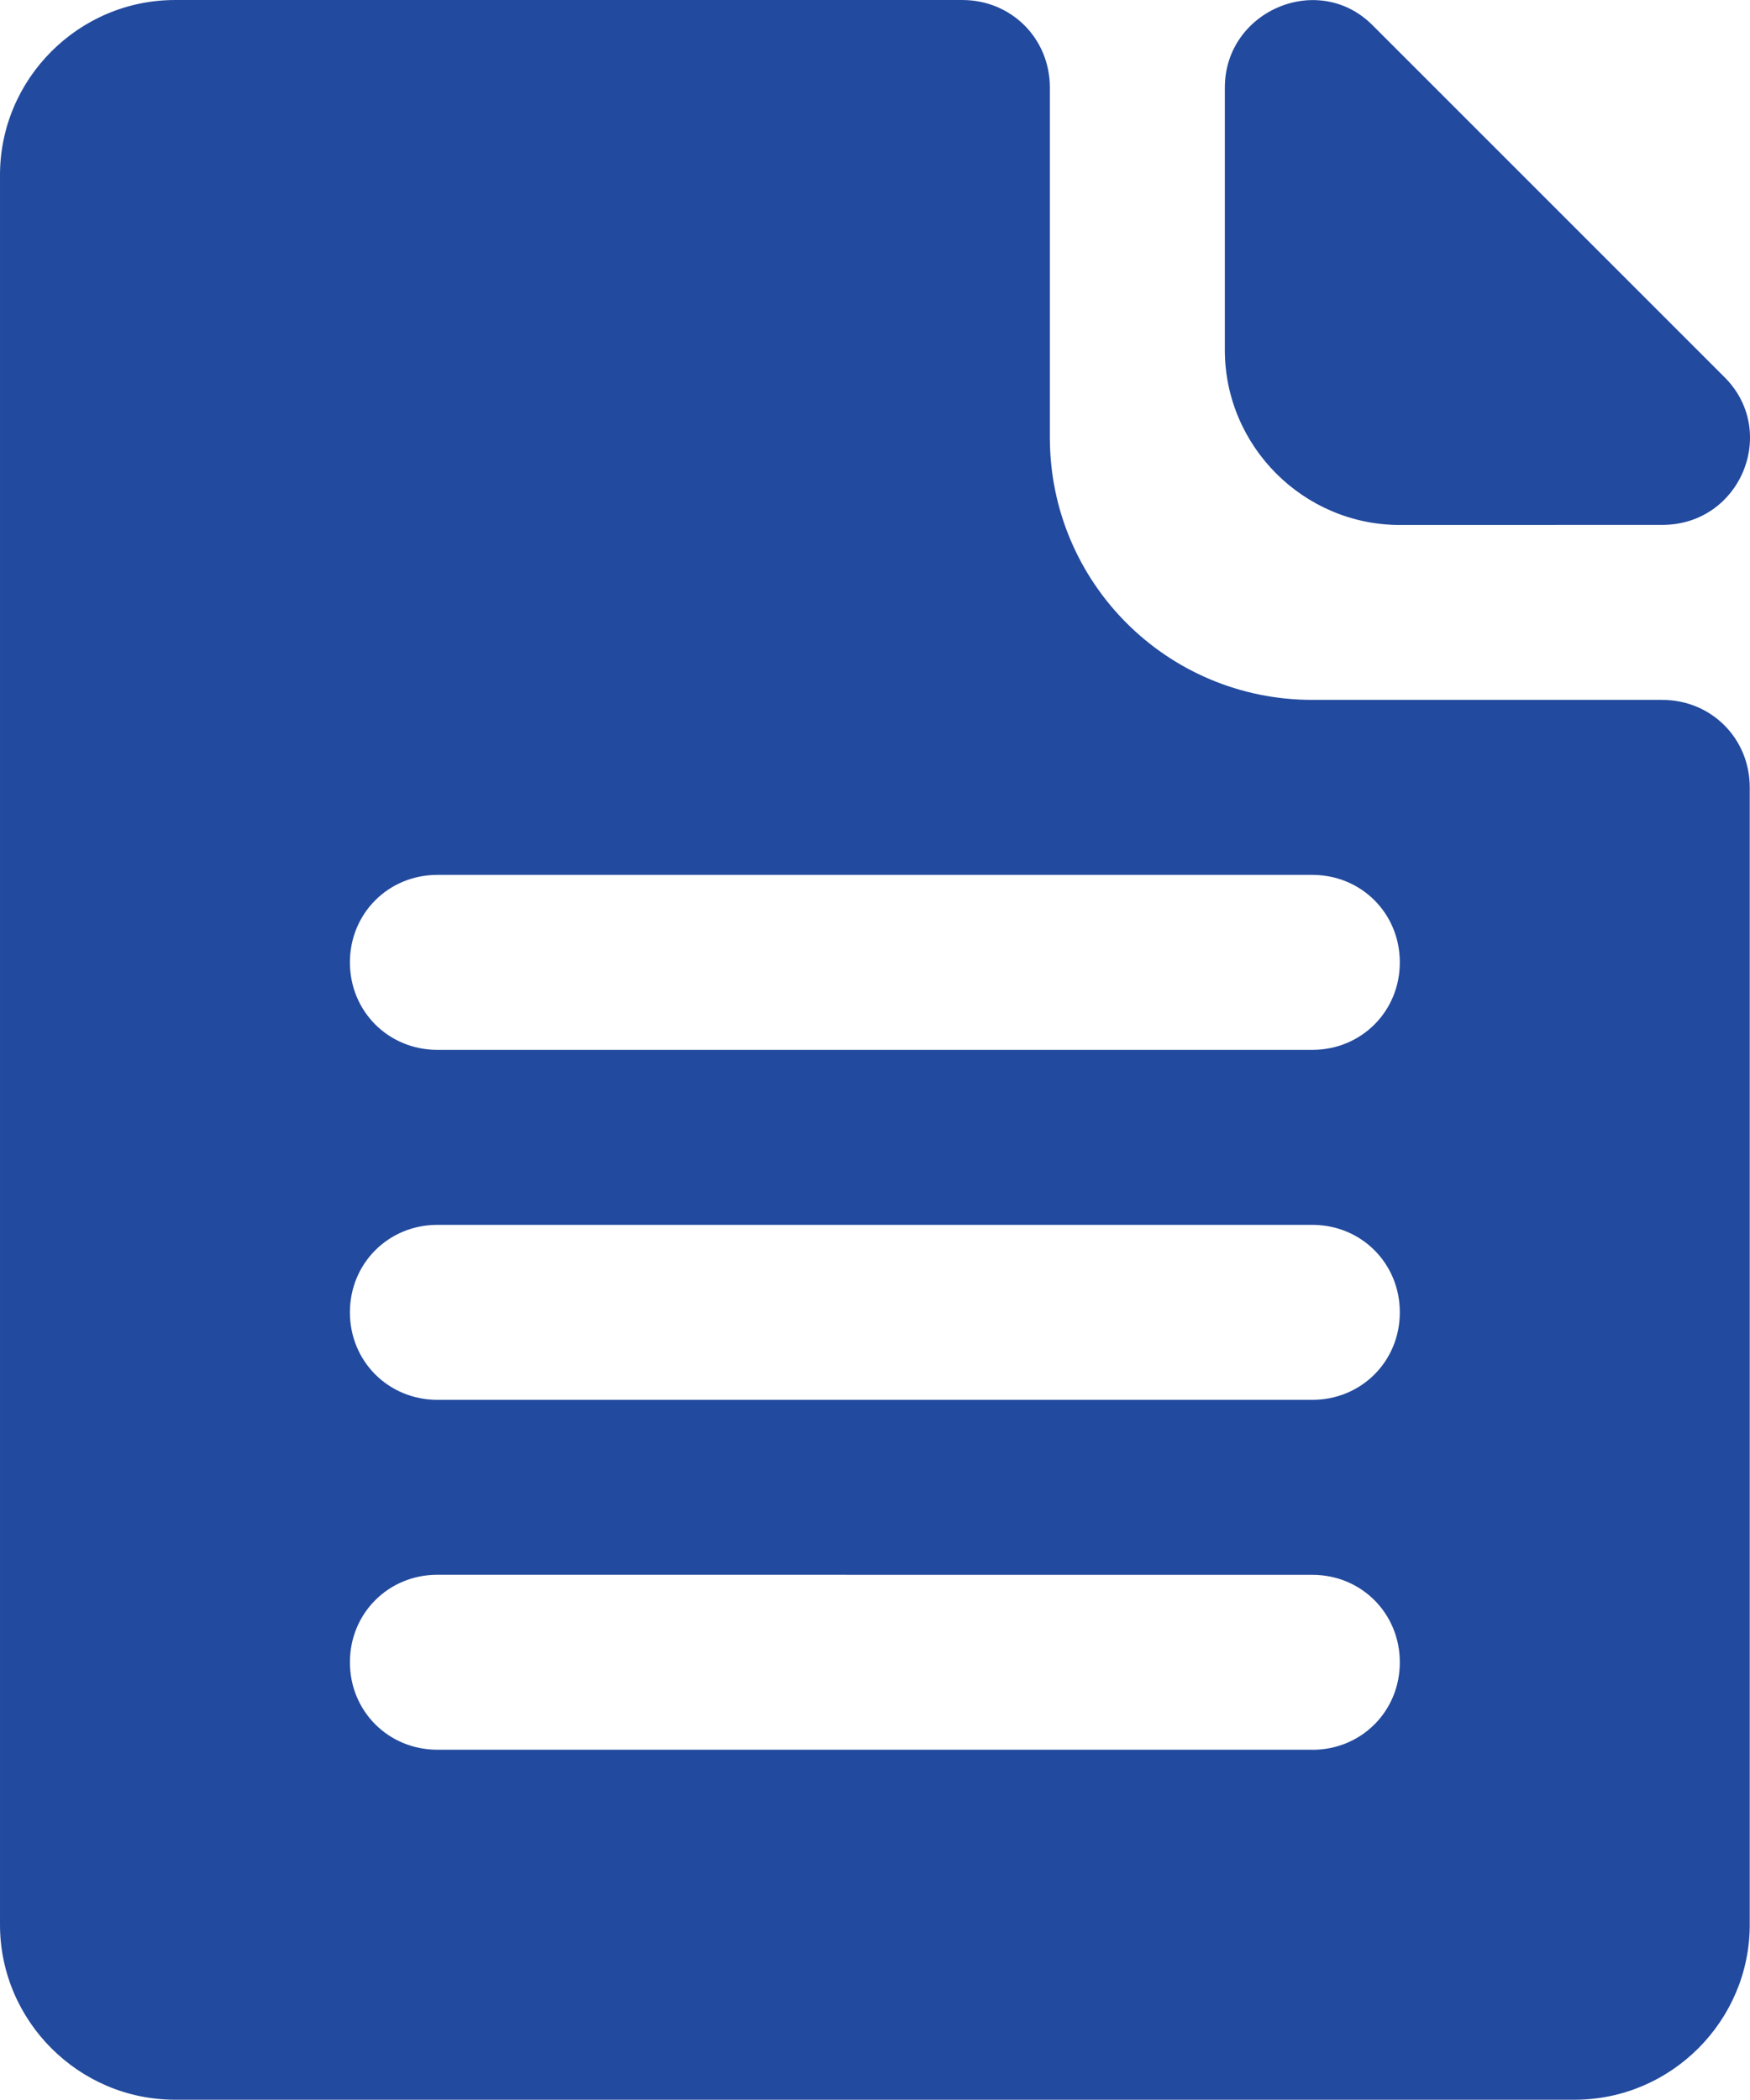
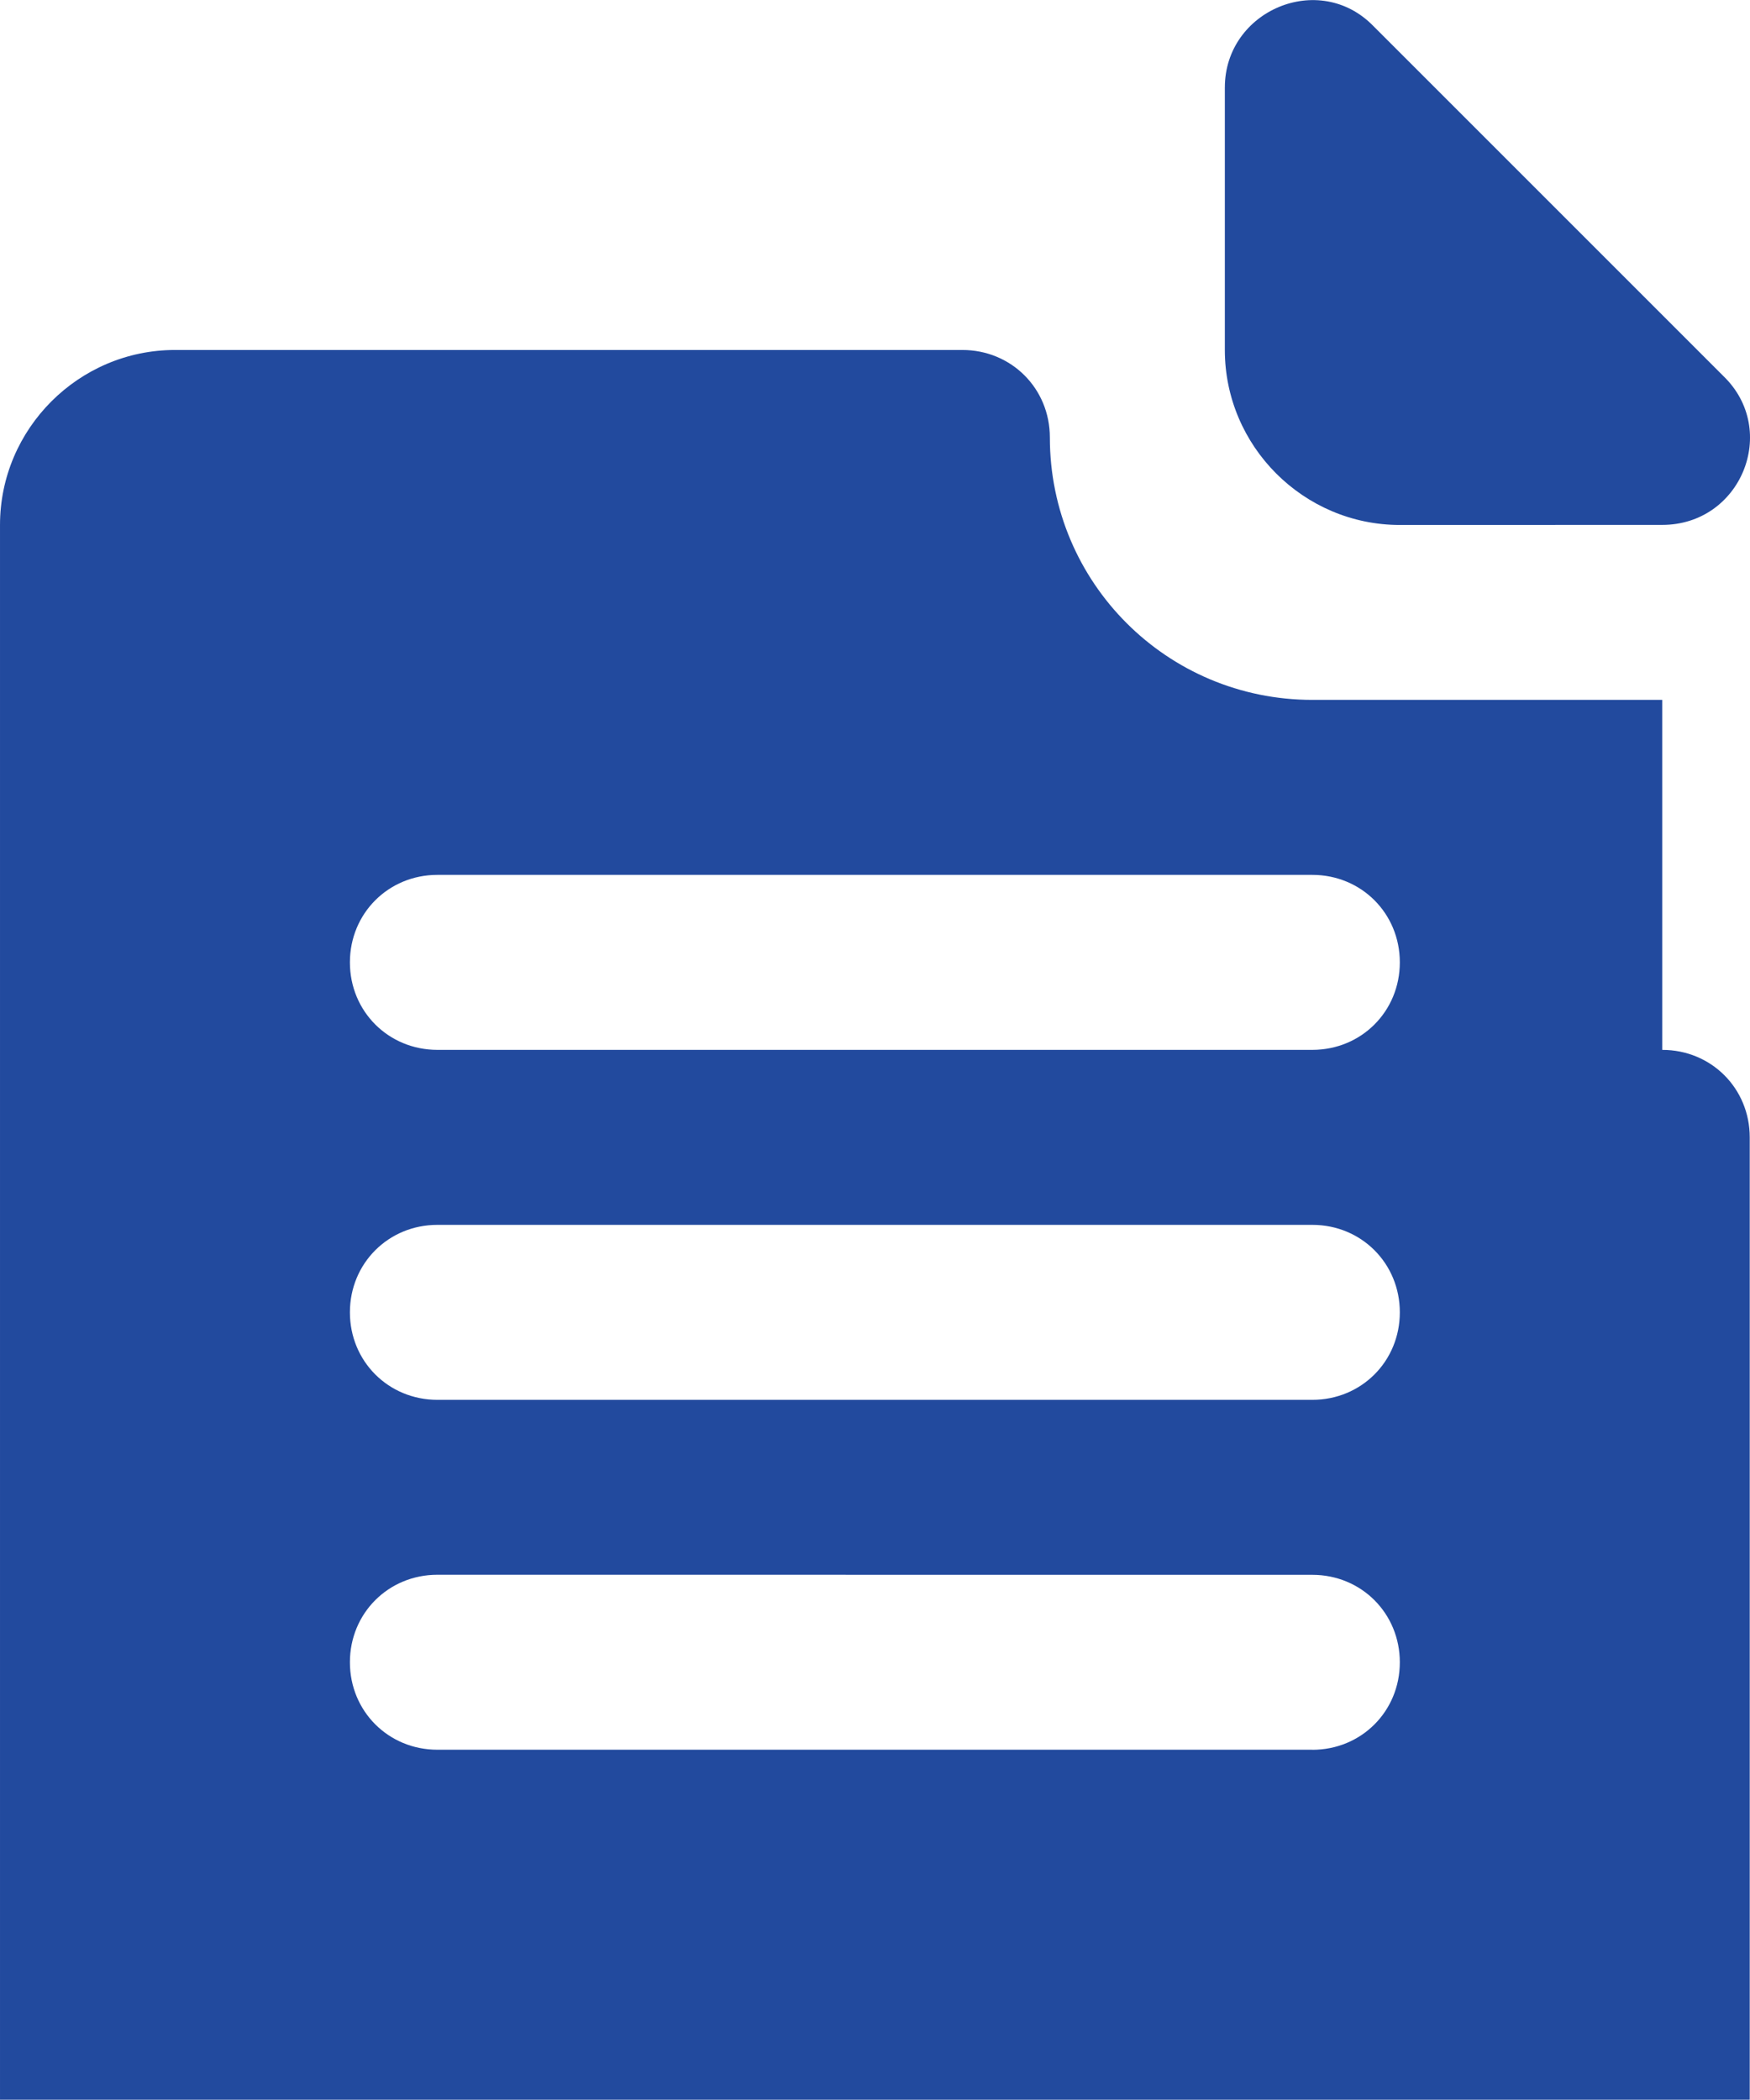
<svg xmlns="http://www.w3.org/2000/svg" xml:space="preserve" width="16.224mm" height="19.466mm" version="1.1" style="shape-rendering:geometricPrecision; text-rendering:geometricPrecision; image-rendering:optimizeQuality; fill-rule:evenodd; clip-rule:evenodd" viewBox="0 0 1608.24 1929.62">
  <defs>
    <style type="text/css">
   
    .fil0 {fill:#224A9E;fill-rule:nonzero}
   
  </style>
  </defs>
  <g id="Capa_x0020_1">
-     <path class="fil0" d="M1527.58 643.19l-321.56 0c-133.46,0 -241.21,-107.69 -241.21,-241.16l0 -321.62c0,-45.03 -35.38,-80.4 -80.41,-80.4l-723.59 0c-88.43,0 -160.81,72.38 -160.81,160.81l0 1608.01c0,88.42 72.37,160.81 160.81,160.81l1286.37 0c88.43,0 160.82,-72.38 160.82,-160.81l0 -1045.22c0,-45.03 -35.38,-80.4 -80.41,-80.4zm-321.56 964.81l-804.05 0c-45.03,0 -80.41,-35.37 -80.41,-80.4 0,-45.03 35.38,-80.4 80.41,-80.4l804.05 0.06c45.04,0 80.41,35.37 80.41,80.4 0,45.03 -35.37,80.4 -80.41,80.4l0 -0.06zm0 -321.56l-804.05 0c-45.03,0 -80.41,-35.37 -80.41,-80.4 0,-45.03 35.38,-80.4 80.41,-80.4l804.05 0c45.04,0 80.41,35.37 80.41,80.4 0,45.03 -35.37,80.4 -80.41,80.4zm0 -321.62l-804.05 0c-45.03,0 -80.41,-35.37 -80.41,-80.4 0,-45.03 35.38,-80.41 80.41,-80.41l804.05 0c45.04,0 80.41,35.38 80.41,80.41 0,45.03 -35.37,80.4 -80.41,80.4zm-80.4 -884.41l0 241.22c0,88.43 72.38,160.82 160.82,160.82l241.15 -0.07c72.38,0 107.76,-86.85 56.29,-136.68l-321.62 -321.62c-49.84,-51.42 -136.63,-14.4 -136.63,56.33z" />
+     <path class="fil0" d="M1527.58 643.19l-321.56 0c-133.46,0 -241.21,-107.69 -241.21,-241.16c0,-45.03 -35.38,-80.4 -80.41,-80.4l-723.59 0c-88.43,0 -160.81,72.38 -160.81,160.81l0 1608.01c0,88.42 72.37,160.81 160.81,160.81l1286.37 0c88.43,0 160.82,-72.38 160.82,-160.81l0 -1045.22c0,-45.03 -35.38,-80.4 -80.41,-80.4zm-321.56 964.81l-804.05 0c-45.03,0 -80.41,-35.37 -80.41,-80.4 0,-45.03 35.38,-80.4 80.41,-80.4l804.05 0.06c45.04,0 80.41,35.37 80.41,80.4 0,45.03 -35.37,80.4 -80.41,80.4l0 -0.06zm0 -321.56l-804.05 0c-45.03,0 -80.41,-35.37 -80.41,-80.4 0,-45.03 35.38,-80.4 80.41,-80.4l804.05 0c45.04,0 80.41,35.37 80.41,80.4 0,45.03 -35.37,80.4 -80.41,80.4zm0 -321.62l-804.05 0c-45.03,0 -80.41,-35.37 -80.41,-80.4 0,-45.03 35.38,-80.41 80.41,-80.41l804.05 0c45.04,0 80.41,35.38 80.41,80.41 0,45.03 -35.37,80.4 -80.41,80.4zm-80.4 -884.41l0 241.22c0,88.43 72.38,160.82 160.82,160.82l241.15 -0.07c72.38,0 107.76,-86.85 56.29,-136.68l-321.62 -321.62c-49.84,-51.42 -136.63,-14.4 -136.63,56.33z" />
  </g>
</svg>